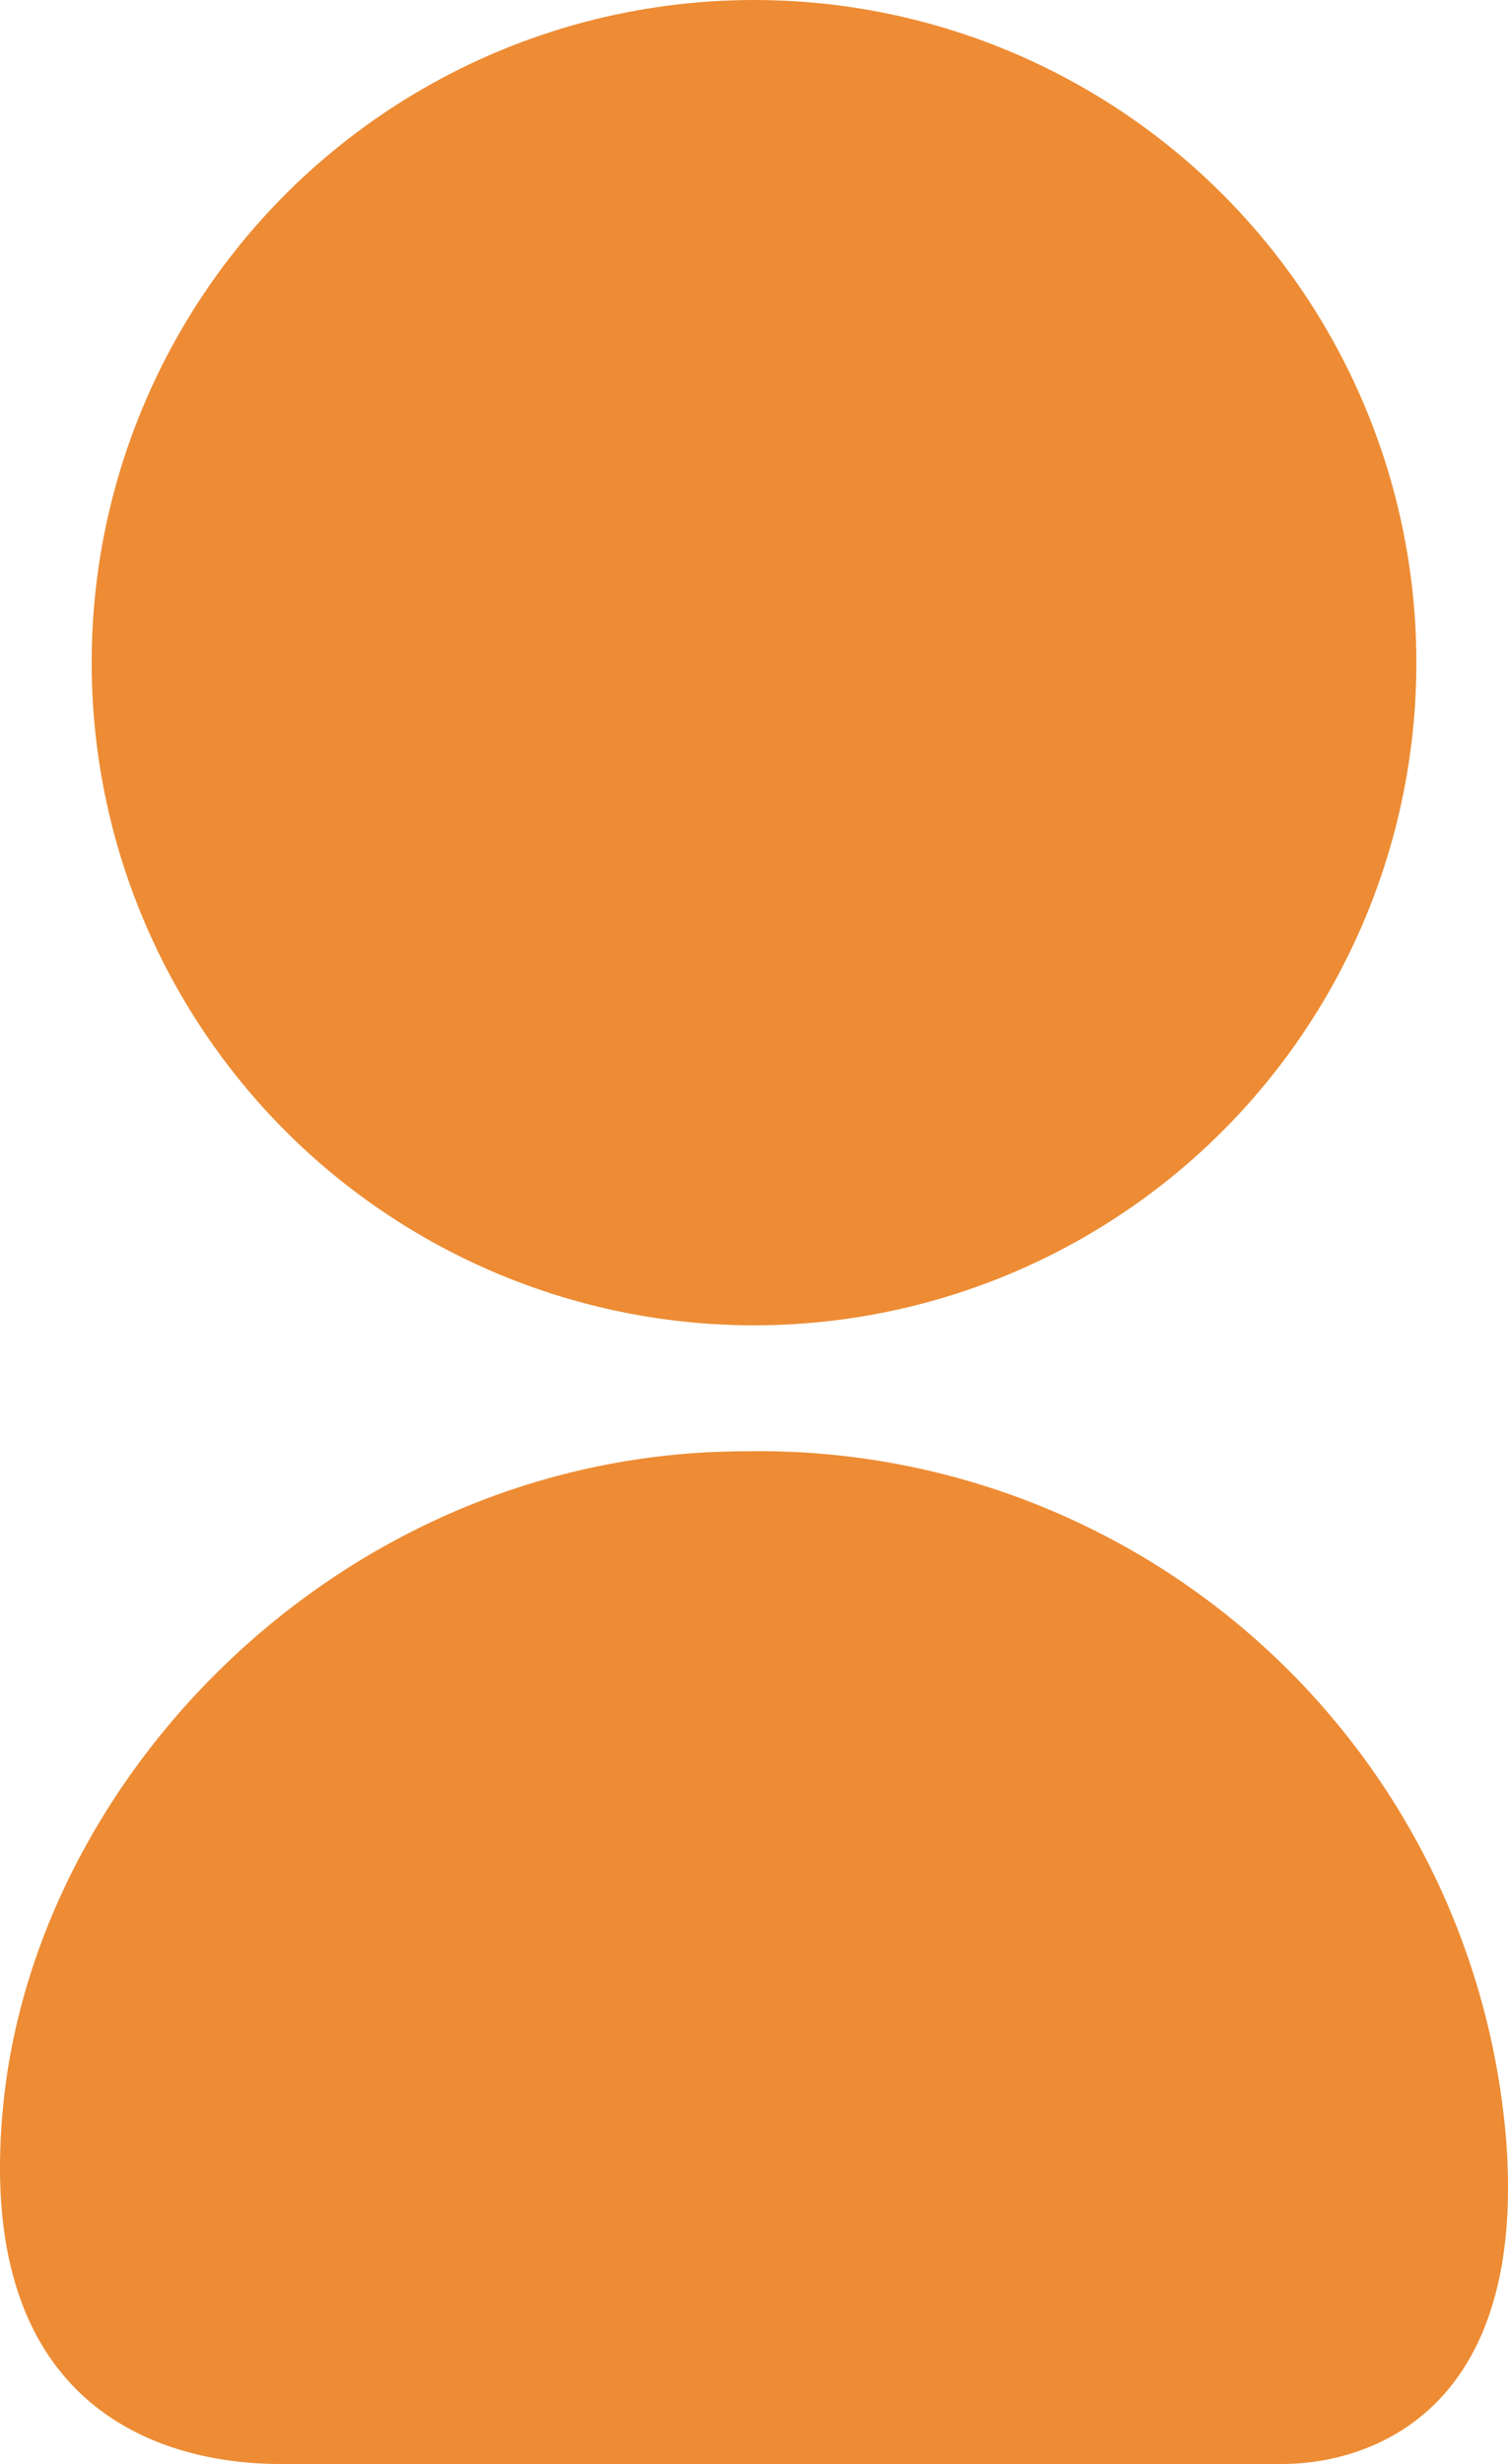
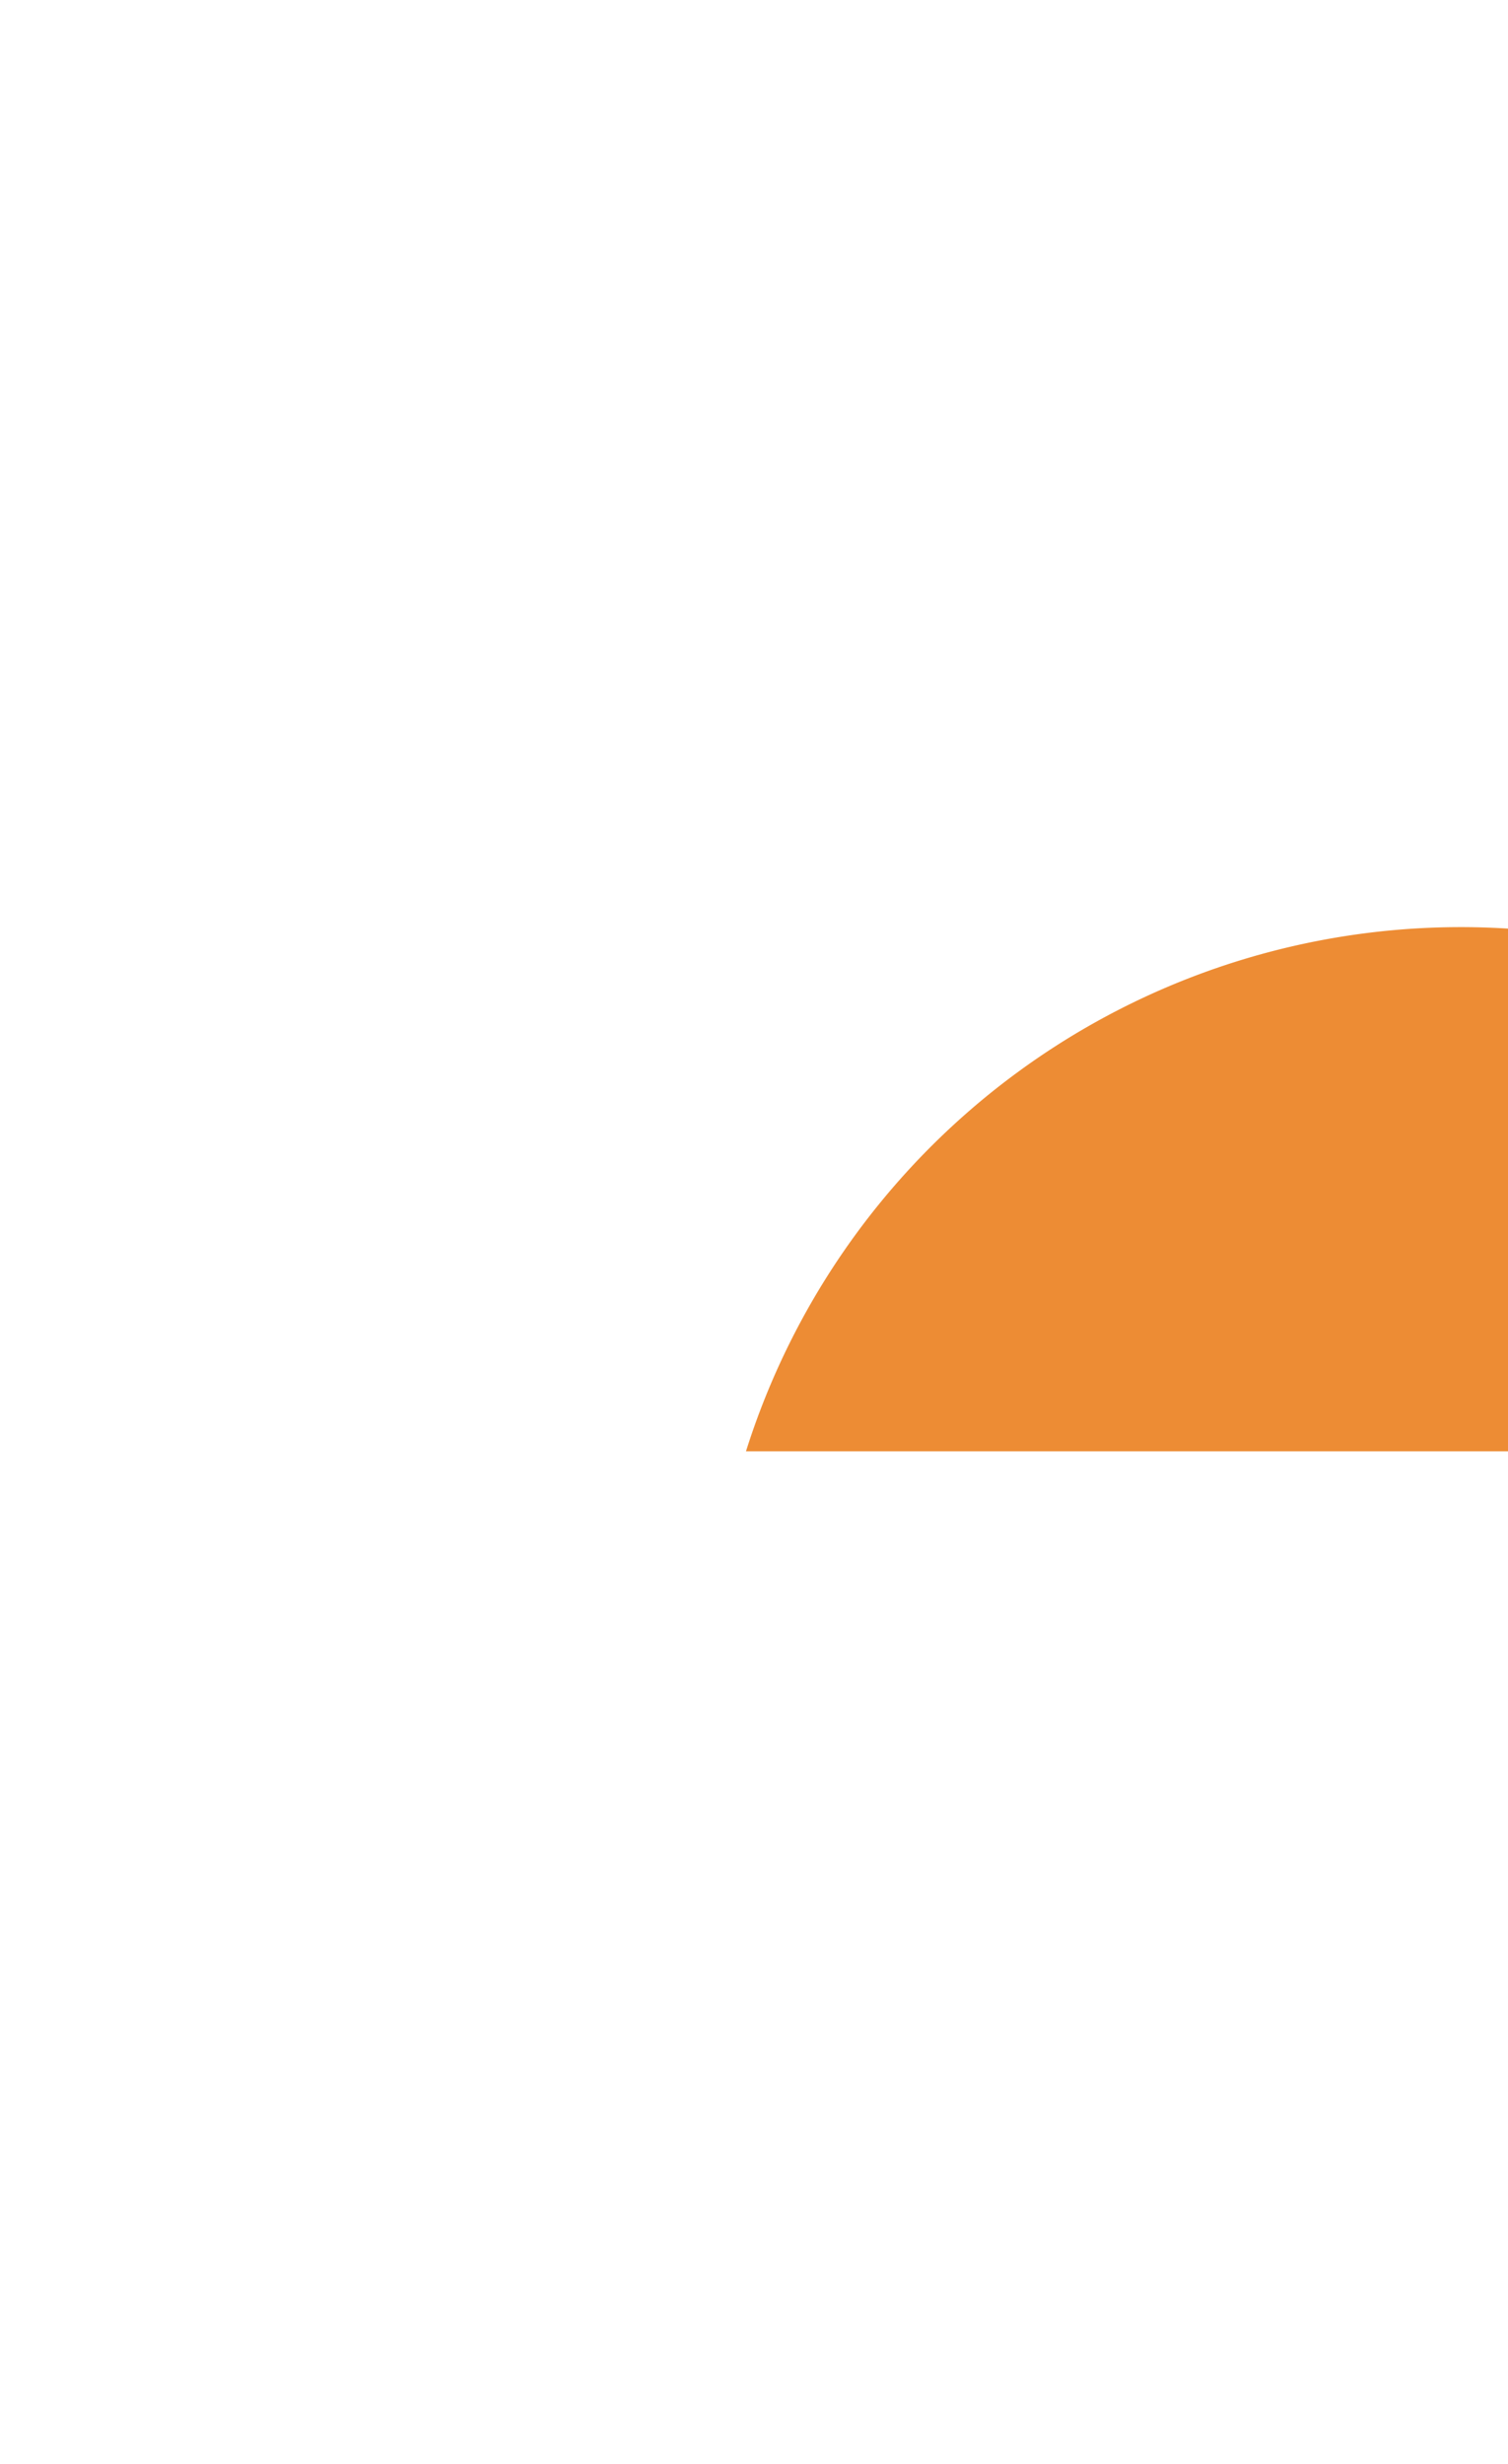
<svg xmlns="http://www.w3.org/2000/svg" id="グループ_4" data-name="グループ 4" width="39.979" height="65.293" viewBox="0 0 39.979 65.293">
-   <ellipse id="楕円形_1" data-name="楕円形 1" cx="17.56" cy="17.56" rx="17.56" ry="17.56" transform="translate(2.43 0)" fill="#ed8c34" />
-   <path id="パス_1" data-name="パス 1" d="M91.412,486.548c-10.511,0-18.8,8.409-19.69,17.313-.831,8.28,4.48,9.522,7.324,9.522h26.587c2.226,0,6.468-1.294,5.936-8.532A19.871,19.871,0,0,0,91.412,486.548Z" transform="translate(-71.635 -448.09)" fill="#ed8c34" />
+   <path id="パス_1" data-name="パス 1" d="M91.412,486.548h26.587c2.226,0,6.468-1.294,5.936-8.532A19.871,19.871,0,0,0,91.412,486.548Z" transform="translate(-71.635 -448.09)" fill="#ed8c34" />
</svg>